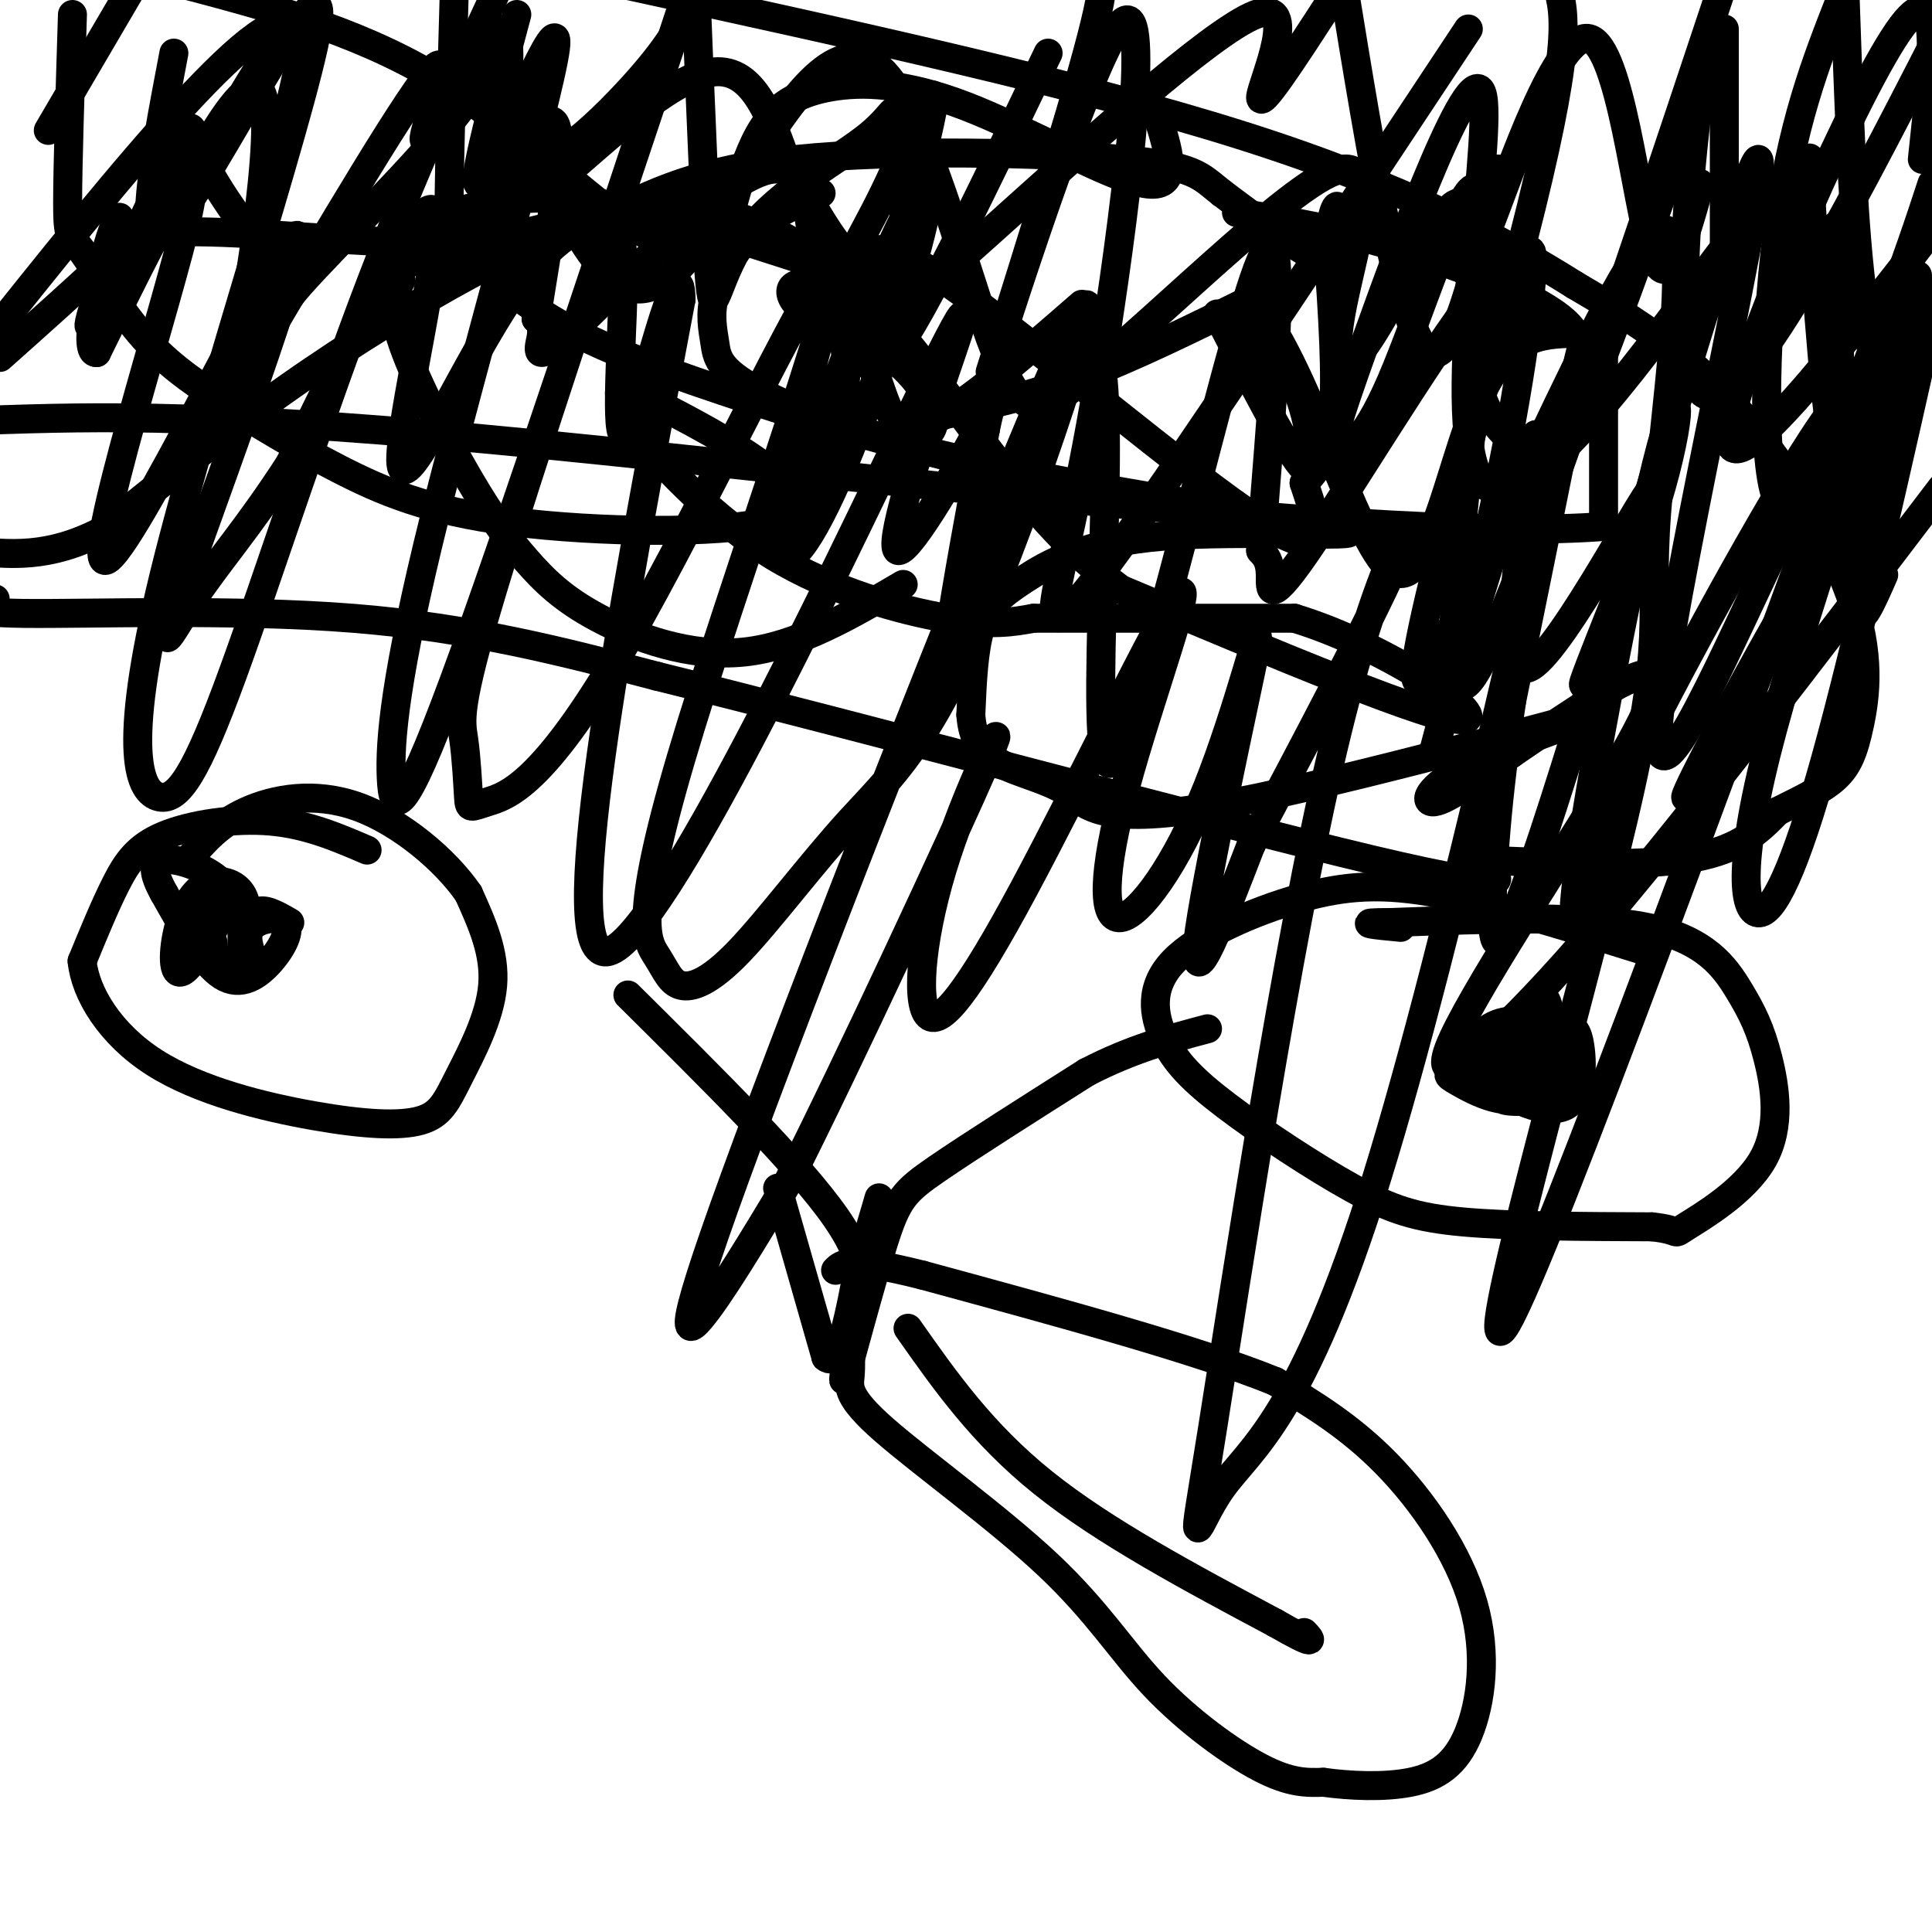
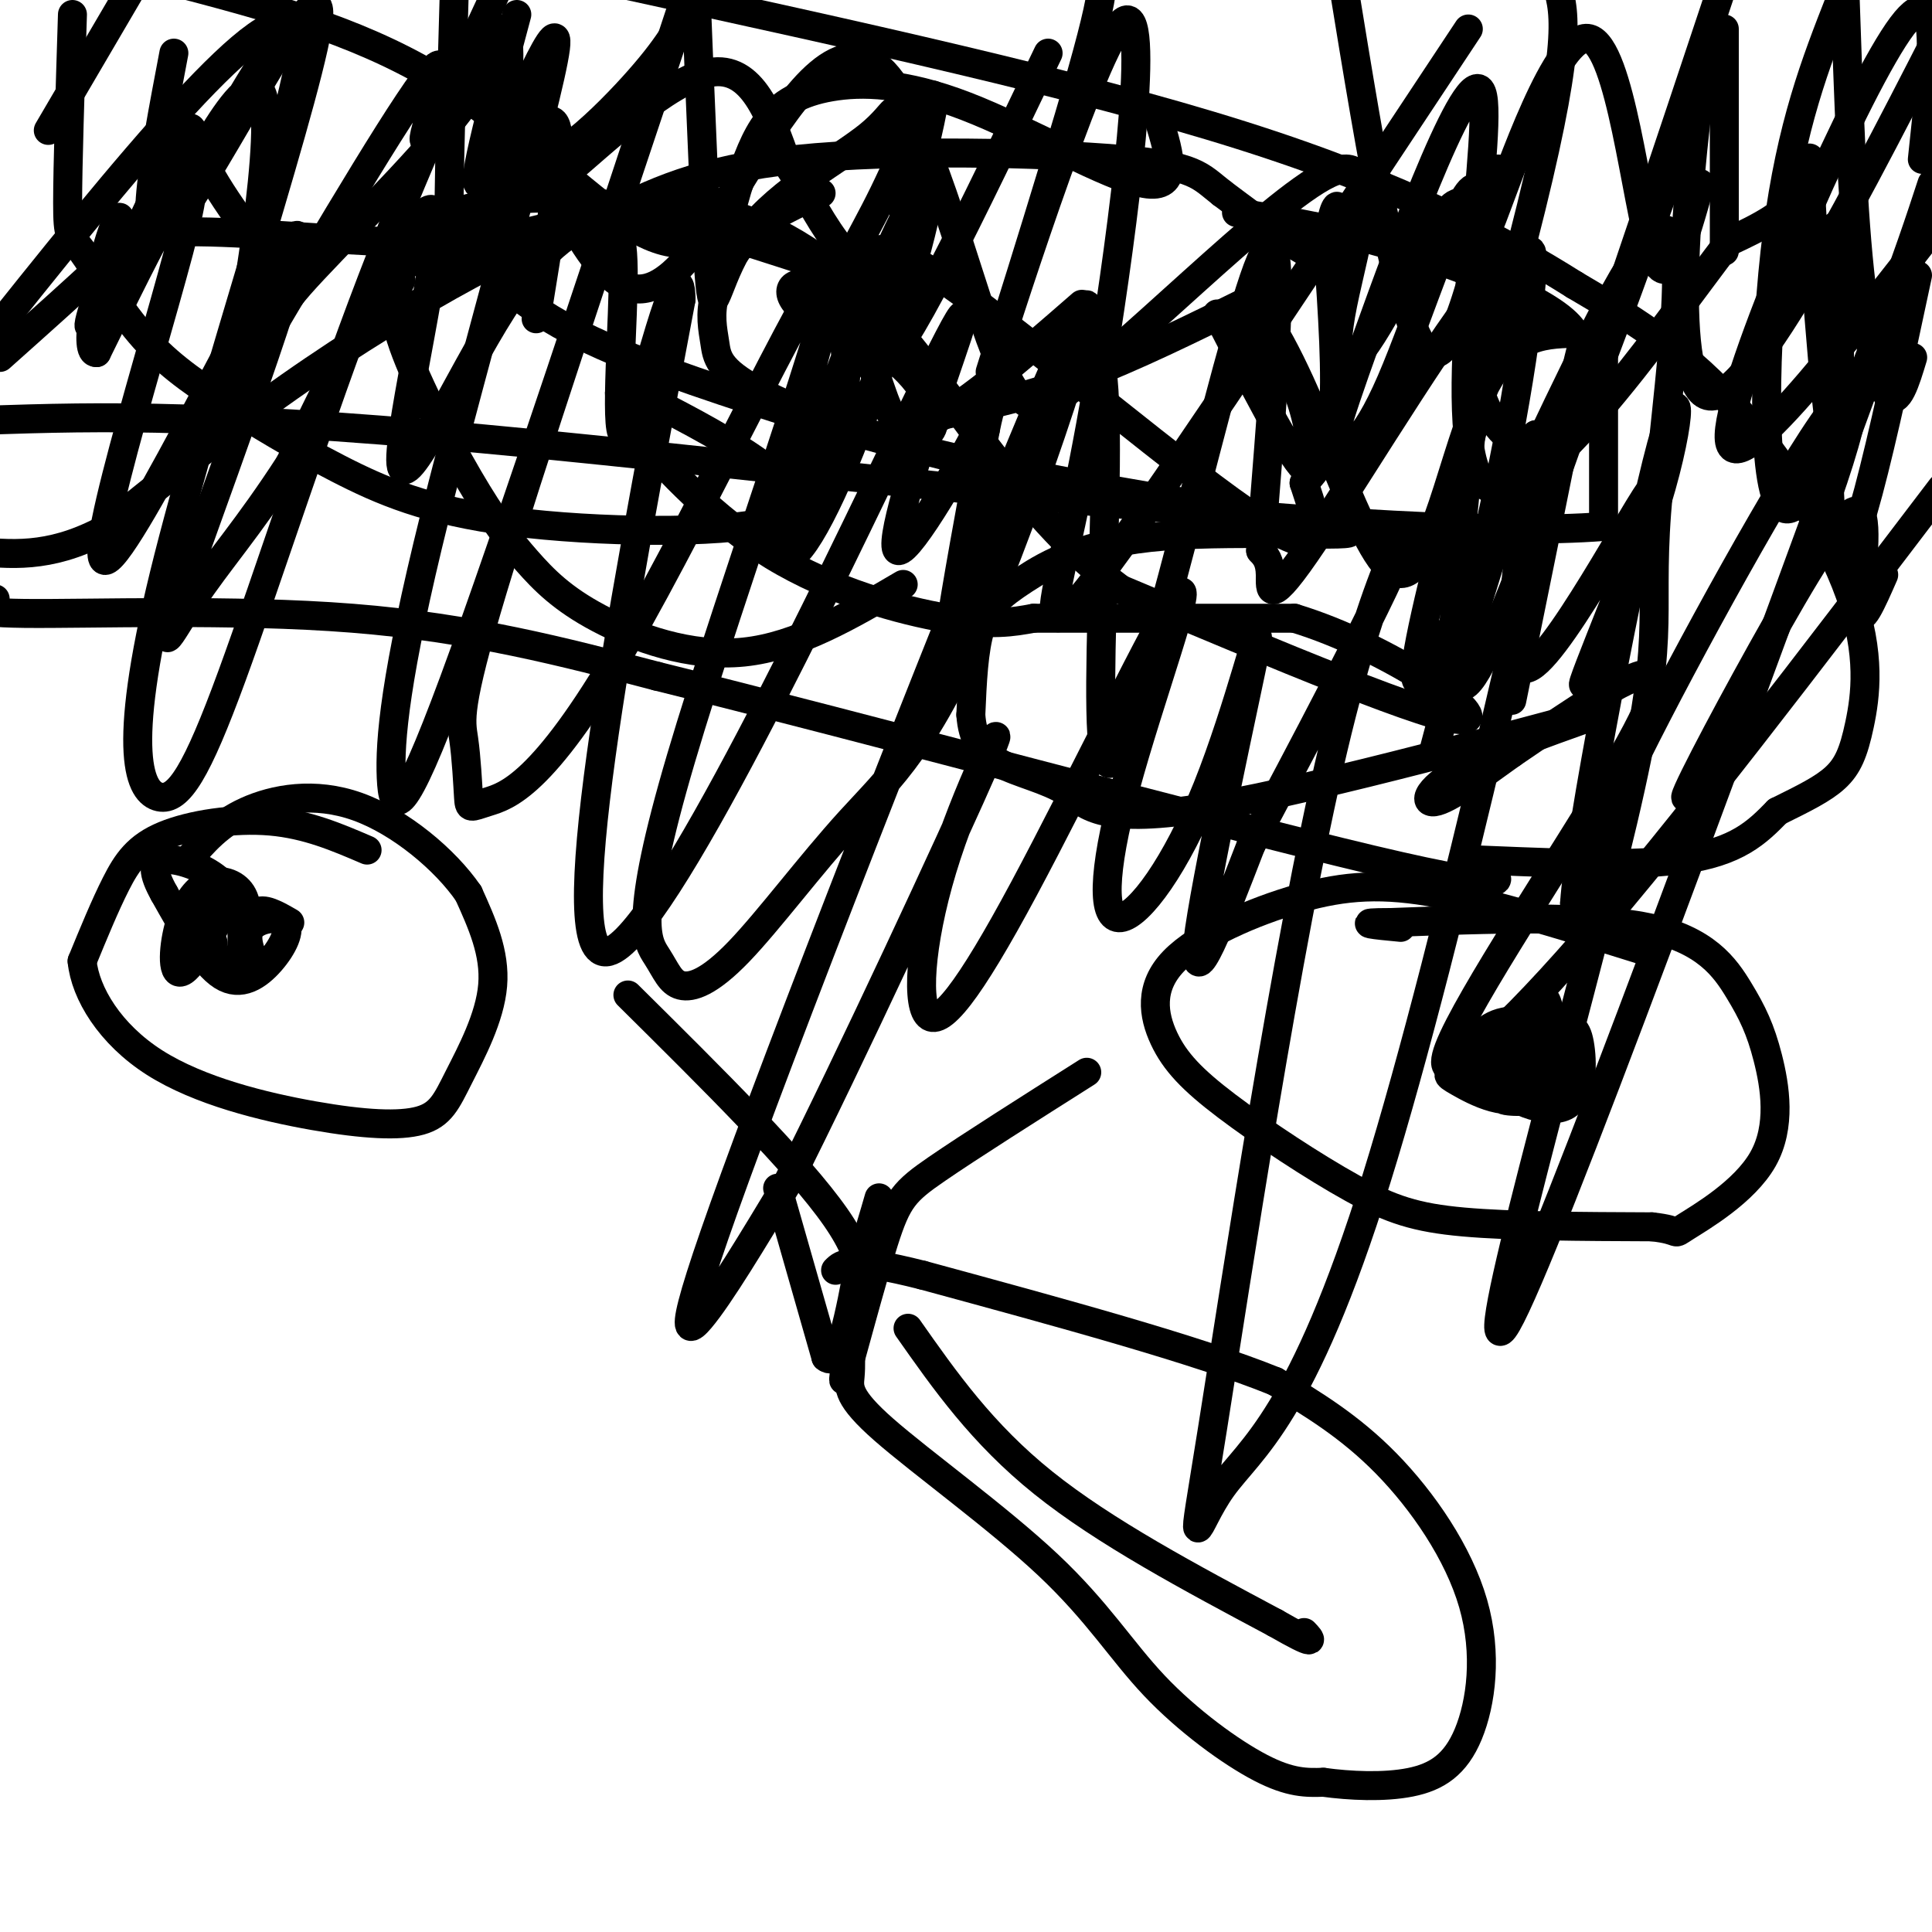
<svg xmlns="http://www.w3.org/2000/svg" viewBox="0 0 400 400" version="1.1">
  <g fill="none" stroke="#000000" stroke-width="6" stroke-linecap="round" stroke-linejoin="round">
    <path d="M161,246c0.000,0.000 10.000,35.000 10,35" />
    <path d="M171,281c2.833,2.500 4.917,-8.750 7,-20" />
    <path d="M178,261c1.833,-5.500 2.917,-9.250 4,-13" />
    <path d="M44,195c0.000,0.000 0.100,0.100 0.1,0.1" />
    <path d="M324,226c0.000,0.000 0.100,0.100 0.1,0.1" />
    <path d="M176,278c0.102,2.394 0.203,4.789 0,7c-0.203,2.211 -0.712,4.239 7,11c7.712,6.761 23.644,18.256 34,28c10.356,9.744 15.134,17.739 22,25c6.866,7.261 15.819,13.789 22,17c6.181,3.211 9.591,3.106 13,3" />
    <path d="M274,369c5.433,0.742 12.517,1.097 18,0c5.483,-1.097 9.367,-3.644 12,-10c2.633,-6.356 4.017,-16.519 1,-27c-3.017,-10.481 -10.433,-21.280 -18,-29c-7.567,-7.720 -15.283,-12.360 -23,-17" />
    <path d="M264,286c-16.000,-6.500 -44.500,-14.250 -73,-22" />
    <path d="M191,264c-15.167,-3.833 -16.583,-2.417 -18,-1" />
    <path d="M188,275c7.667,10.917 15.333,21.833 28,32c12.667,10.167 30.333,19.583 48,29" />
    <path d="M264,336c9.000,5.167 7.500,3.583 6,2" />
    <path d="M195,86c9.167,-2.000 18.333,-4.000 29,-8c10.667,-4.000 22.833,-10.000 35,-16" />
    <path d="M259,62c11.143,12.107 21.500,50.375 29,56c7.500,5.625 12.143,-21.393 18,-35c5.857,-13.607 12.929,-13.804 20,-14" />
    <path d="M326,69c-2.844,-5.600 -19.956,-12.600 -34,-17c-14.044,-4.400 -25.022,-6.200 -36,-8" />
    <path d="M252,65c7.489,14.622 14.978,29.244 18,32c3.022,2.756 1.578,-6.356 0,-12c-1.578,-5.644 -3.289,-7.822 -5,-10" />
    <path d="M265,75c-0.833,-2.167 -0.417,-2.583 0,-3" />
    <path d="M170,40c-5.017,2.159 -10.033,4.319 -14,8c-3.967,3.681 -6.883,8.885 -8,13c-1.117,4.115 -0.435,7.141 0,10c0.435,2.859 0.622,5.550 9,10c8.378,4.450 24.948,10.660 32,10c7.052,-0.660 4.586,-8.188 -1,-14c-5.586,-5.812 -14.293,-9.906 -23,-14" />
    <path d="M165,63c-3.222,-3.600 0.222,-5.600 4,-3c3.778,2.600 7.889,9.800 12,17" />
    <path d="M181,77c2.622,6.200 3.178,13.200 10,11c6.822,-2.200 19.911,-13.600 33,-25" />
    <path d="M240,25c2.167,7.150 4.335,14.300 -3,13c-7.335,-1.300 -24.172,-11.049 -37,-16c-12.828,-4.951 -21.646,-5.102 -28,-4c-6.354,1.102 -10.244,3.458 -13,7c-2.756,3.542 -4.378,8.271 -6,13" />
    <path d="M153,38c-1.222,3.619 -1.276,6.166 -4,9c-2.724,2.834 -8.118,5.955 -18,0c-9.882,-5.955 -24.252,-20.987 -41,-31c-16.748,-10.013 -35.874,-15.006 -55,-20" />
    <path d="M15,3c-0.497,15.777 -0.994,31.555 -1,39c-0.006,7.445 0.479,6.558 3,10c2.521,3.442 7.078,11.212 12,17c4.922,5.788 10.210,9.594 17,14c6.790,4.406 15.082,9.413 24,14c8.918,4.587 18.463,8.755 36,11c17.537,2.245 43.068,2.566 53,0c9.932,-2.566 4.266,-8.019 -3,-13c-7.266,-4.981 -16.133,-9.491 -25,-14" />
    <path d="M131,81c-4.263,-1.577 -2.421,1.481 -2,3c0.421,1.519 -0.578,1.500 4,7c4.578,5.500 14.732,16.519 27,24c12.268,7.481 26.648,11.423 36,13c9.352,1.577 13.676,0.788 18,0" />
    <path d="M214,128c12.000,0.000 33.000,0.000 54,0" />
    <path d="M268,128c19.333,5.867 40.667,20.533 35,21c-5.667,0.467 -38.333,-13.267 -71,-27" />
    <path d="M232,122c-19.429,-14.478 -32.502,-37.172 -45,-52c-12.498,-14.828 -24.422,-21.789 -34,-25c-9.578,-3.211 -16.809,-2.672 -30,0c-13.191,2.672 -32.340,7.478 -40,10c-7.660,2.522 -3.830,2.761 0,3" />
    <path d="M83,58c-0.693,1.658 -2.426,4.301 0,12c2.426,7.699 9.009,20.452 14,29c4.991,8.548 8.389,12.889 12,17c3.611,4.111 7.434,7.991 15,12c7.566,4.009 18.876,8.145 30,7c11.124,-1.145 22.062,-7.573 33,-14" />
    <path d="M332,64c0.000,0.000 0.000,45.000 0,45" />
    <path d="M332,109c-43.778,3.444 -153.222,-10.444 -220,-17c-66.778,-6.556 -90.889,-5.778 -115,-5" />
    <path d="M0,74c8.024,-7.161 16.048,-14.321 21,-19c4.952,-4.679 6.833,-6.875 18,-7c11.167,-0.125 31.619,1.821 41,2c9.381,0.179 7.690,-1.411 6,-3" />
    <path d="M86,47c3.500,-1.488 9.250,-3.708 16,-5c6.750,-1.292 14.500,-1.655 27,1c12.500,2.655 29.750,8.327 47,14" />
    <path d="M176,57c9.000,4.333 8.000,8.167 7,12" />
    <path d="M183,69c1.167,2.500 0.583,2.750 0,3" />
    <path d="M183,72c-0.500,-1.667 -1.750,-7.333 -3,-13" />
    <path d="M180,59c-0.500,-2.833 -0.250,-3.417 0,-4" />
    <path d="M180,55c0.143,-2.726 0.500,-7.542 17,4c16.500,11.542 49.143,39.440 64,49c14.857,9.560 11.929,0.780 9,-8" />
    <path d="M270,100c2.778,-2.844 5.222,-5.956 6,-14c0.778,-8.044 -0.111,-21.022 -1,-34" />
    <path d="M275,52c0.378,-7.778 1.822,-10.222 2,-9c0.178,1.222 -0.911,6.111 -2,11" />
    <path d="M275,54c-4.000,-0.500 -13.000,-7.250 -22,-14" />
    <path d="M253,40c-4.643,-3.607 -5.250,-5.625 -21,-7c-15.750,-1.375 -46.643,-2.107 -67,0c-20.357,2.107 -30.179,7.054 -40,12" />
    <path d="M125,45c-10.786,3.560 -17.750,6.458 -28,12c-10.250,5.542 -23.786,13.726 -37,23c-13.214,9.274 -26.107,19.637 -39,30" />
    <path d="M21,110c-11.000,5.667 -19.000,4.833 -27,4" />
    <path d="M-1,124c-3.622,1.422 -7.244,2.844 6,3c13.244,0.156 43.356,-0.956 68,1c24.644,1.956 43.822,6.978 63,12" />
    <path d="M136,140c41.756,10.311 114.644,30.089 148,38c33.356,7.911 27.178,3.956 21,0" />
    <path d="M305,178c11.933,0.444 31.267,1.556 43,0c11.733,-1.556 15.867,-5.778 20,-10" />
    <path d="M368,168c5.556,-2.753 9.444,-4.635 12,-7c2.556,-2.365 3.778,-5.211 5,-11c1.222,-5.789 2.444,-14.520 -2,-27c-4.444,-12.480 -14.556,-28.709 -25,-40c-10.444,-11.291 -21.222,-17.646 -32,-24" />
    <path d="M326,59c-14.667,-9.244 -35.333,-20.356 -69,-31c-33.667,-10.644 -80.333,-20.822 -127,-31" />
    <path d="M94,0c-0.466,16.149 -0.932,32.298 -1,40c-0.068,7.702 0.261,6.956 3,10c2.739,3.044 7.889,9.876 18,16c10.111,6.124 25.183,11.539 42,17c16.817,5.461 35.379,10.968 61,16c25.621,5.032 58.302,9.589 62,11c3.698,1.411 -21.586,-0.323 -38,1c-16.414,1.323 -23.958,5.702 -29,9c-5.042,3.298 -7.584,5.514 -9,10c-1.416,4.486 -1.708,11.243 -2,18" />
    <path d="M201,148c0.326,4.824 2.142,7.884 6,10c3.858,2.116 9.758,3.286 14,6c4.242,2.714 6.827,6.970 30,3c23.173,-3.970 66.933,-16.167 78,-19c11.067,-2.833 -10.559,3.699 -22,9c-11.441,5.301 -12.697,9.372 -10,9c2.697,-0.372 9.349,-5.186 16,-10" />
    <path d="M313,156c8.059,-5.445 20.206,-14.059 26,-16c5.794,-1.941 5.233,2.789 -5,20c-10.233,17.211 -30.140,46.903 -34,57c-3.860,10.097 8.326,0.599 28,-22c19.674,-22.599 46.837,-58.300 74,-94" />
    <path d="M390,119c-2.447,5.587 -4.894,11.173 -5,7c-0.106,-4.173 2.128,-18.107 0,-20c-2.128,-1.893 -8.618,8.253 -17,23c-8.382,14.747 -18.655,34.095 -19,36c-0.345,1.905 9.237,-13.634 19,-36c9.763,-22.366 19.705,-51.560 14,-47c-5.705,4.560 -27.059,42.874 -39,66c-11.941,23.126 -14.471,31.063 -17,39" />
    <path d="M326,187c0.881,-14.229 11.585,-69.301 17,-91c5.415,-21.699 5.542,-10.024 0,8c-5.542,18.024 -16.754,42.398 -15,37c1.754,-5.398 16.472,-40.569 15,-41c-1.472,-0.431 -19.135,33.877 -26,38c-6.865,4.123 -2.933,-21.938 1,-48" />
    <path d="M318,90c-5.246,9.594 -18.862,57.579 -21,65c-2.138,7.421 7.201,-25.723 13,-53c5.799,-27.277 8.056,-48.687 7,-50c-1.056,-1.313 -5.427,17.471 -5,17c0.427,-0.471 5.650,-20.199 -2,-13c-7.650,7.199 -28.175,41.323 -38,56c-9.825,14.677 -8.950,9.908 -9,7c-0.050,-2.908 -1.025,-3.954 -2,-5" />
    <path d="M261,114c1.652,-22.400 6.782,-75.900 0,-60c-6.782,15.900 -25.478,101.200 -31,104c-5.522,2.800 2.129,-76.900 -3,-86c-5.129,-9.100 -23.037,52.400 -29,67c-5.963,14.600 0.018,-17.700 6,-50" />
    <path d="M204,89c2.123,-10.561 4.430,-11.963 0,-3c-4.430,8.963 -15.599,28.291 -18,28c-2.401,-0.291 3.965,-20.202 9,-35c5.035,-14.798 8.740,-24.484 -7,8c-15.740,32.484 -50.926,107.138 -62,110c-11.074,2.862 1.963,-66.069 15,-135" />
    <path d="M141,62c-0.133,-13.259 -7.965,21.094 -11,27c-3.035,5.906 -1.272,-16.636 -1,-29c0.272,-12.364 -0.946,-14.551 -5,-14c-4.054,0.551 -10.942,3.838 -20,18c-9.058,14.162 -20.285,39.197 -21,32c-0.715,-7.197 9.081,-46.628 7,-52c-2.081,-5.372 -16.041,23.314 -30,52" />
    <path d="M60,96c-8.559,13.248 -14.957,20.368 -20,28c-5.043,7.632 -8.733,15.777 -1,-6c7.733,-21.777 26.887,-73.476 22,-69c-4.887,4.476 -33.816,65.128 -39,67c-5.184,1.872 13.376,-55.037 17,-72c3.624,-16.963 -7.688,6.018 -19,29" />
    <path d="M20,73c-2.760,0.352 -0.160,-13.267 2,-21c2.160,-7.733 3.880,-9.580 2,-3c-1.880,6.580 -7.360,21.589 -5,18c2.360,-3.589 12.558,-25.774 17,-35c4.442,-9.226 3.126,-5.493 6,1c2.874,6.493 9.937,15.747 17,25" />
    <path d="M59,58c1.410,5.998 -3.565,8.495 3,1c6.565,-7.495 24.670,-24.980 33,-36c8.330,-11.020 6.885,-15.575 11,-5c4.115,10.575 13.791,36.281 23,41c9.209,4.719 17.953,-11.550 27,-26c9.047,-14.450 18.397,-27.083 27,-18c8.603,9.083 16.458,39.881 22,55c5.542,15.119 8.771,14.560 12,14" />
    <path d="M217,84c14.811,-10.057 45.837,-42.198 58,-48c12.163,-5.802 5.463,14.737 3,27c-2.463,12.263 -0.688,16.252 5,8c5.688,-8.252 15.290,-28.746 19,-29c3.710,-0.254 1.527,19.730 3,32c1.473,12.270 6.601,16.825 10,18c3.399,1.175 5.069,-1.030 6,0c0.931,1.030 1.123,5.294 6,-6c4.877,-11.294 14.438,-38.147 24,-65" />
    <path d="M351,21c4.440,-15.548 3.542,-21.917 1,-3c-2.542,18.917 -6.726,63.119 2,64c8.726,0.881 30.363,-41.560 52,-84" />
    <path d="M398,33c2.222,-20.667 4.444,-41.333 -6,-25c-10.444,16.333 -33.556,69.667 -34,82c-0.444,12.333 21.778,-16.333 44,-45" />
    <path d="M396,74c-1.511,5.000 -3.022,10.000 -5,8c-1.978,-2.000 -4.422,-11.000 -6,-26c-1.578,-15.000 -2.289,-36.000 -3,-57" />
    <path d="M381,0c-5.077,12.952 -10.155,25.905 -13,48c-2.845,22.095 -3.458,53.333 1,57c4.458,3.667 13.988,-20.238 20,-36c6.012,-15.762 8.506,-23.381 11,-31" />
    <path d="M397,57c-7.142,33.439 -14.285,66.878 -17,57c-2.715,-9.878 -1.004,-63.072 0,-67c1.004,-3.928 1.300,41.411 0,45c-1.300,3.589 -4.196,-34.572 -5,-50c-0.804,-15.428 0.485,-8.122 -2,-3c-2.485,5.122 -8.742,8.061 -15,11" />
    <path d="M358,50c-14.228,18.593 -42.299,59.577 -51,50c-8.701,-9.577 1.969,-69.714 0,-80c-1.969,-10.286 -16.577,29.280 -24,50c-7.423,20.720 -7.660,22.595 -6,23c1.660,0.405 5.216,-0.660 11,-14c5.784,-13.340 13.795,-38.954 17,-40c3.205,-1.046 1.602,22.477 0,46" />
    <path d="M305,85c-2.267,25.644 -7.933,66.756 0,55c7.933,-11.756 29.467,-76.378 51,-141" />
    <path d="M357,6c0.000,21.833 0.000,43.667 0,46c0.000,2.333 0.000,-14.833 0,-32" />
    <path d="M352,38c-3.357,12.054 -6.714,24.107 -10,14c-3.286,-10.107 -6.500,-42.375 -13,-44c-6.500,-1.625 -16.286,27.393 -20,37c-3.714,9.607 -1.357,-0.196 1,-10" />
    <path d="M310,35c-2.156,10.311 -8.044,41.089 -14,38c-5.956,-3.089 -11.978,-40.044 -18,-77" />
-     <path d="M275,1c-7.195,11.079 -14.391,22.158 -14,19c0.391,-3.158 8.368,-20.552 -1,-17c-9.368,3.552 -36.082,28.049 -55,45c-18.918,16.951 -30.042,26.354 -34,19c-3.958,-7.354 -0.752,-31.466 -10,-32c-9.248,-0.534 -30.951,22.510 -41,32c-10.049,9.490 -8.442,5.426 -8,3c0.442,-2.426 -0.279,-3.213 -1,-4" />
    <path d="M111,66c1.922,-12.325 7.226,-41.139 3,-41c-4.226,0.139 -17.983,29.231 -19,31c-1.017,1.769 10.705,-23.786 15,-31c4.295,-7.214 1.161,3.912 0,10c-1.161,6.088 -0.351,7.139 7,1c7.351,-6.139 21.243,-19.468 30,-21c8.757,-1.532 12.378,8.734 16,19" />
    <path d="M163,34c3.950,5.662 5.827,10.318 10,16c4.173,5.682 10.644,12.390 13,7c2.356,-5.390 0.598,-22.878 0,-30c-0.598,-7.122 -0.037,-3.878 -6,1c-5.963,4.878 -18.452,11.390 -25,20c-6.548,8.610 -7.157,19.317 -8,11c-0.843,-8.317 -1.922,-35.659 -3,-63" />
    <path d="M143,1c-2.294,4.422 -4.589,8.844 -12,17c-7.411,8.156 -19.939,20.044 -24,15c-4.061,-5.044 0.344,-27.022 -3,-27c-3.344,0.022 -14.439,22.044 -16,23c-1.561,0.956 6.411,-19.156 2,-15c-4.411,4.156 -21.206,32.578 -38,61" />
    <path d="M52,75c-7.821,15.993 -8.375,25.476 -5,9c3.375,-16.476 10.678,-58.911 7,-65c-3.678,-6.089 -18.336,24.168 -17,23c1.336,-1.168 18.668,-33.762 24,-38c5.332,-4.238 -1.334,19.881 -8,44" />
    <path d="M53,48c3.244,-6.489 15.356,-44.711 5,-43c-10.356,1.711 -43.178,43.356 -76,85" />
    <path d="M10,27c0.000,0.000 17.000,-29.000 17,-29" />
    <path d="M36,11c-4.341,22.792 -8.681,45.585 0,35c8.681,-10.585 30.384,-54.547 30,-43c-0.384,11.547 -22.854,78.602 -32,116c-9.146,37.398 -4.967,45.138 -1,46c3.967,0.862 7.722,-5.152 15,-25c7.278,-19.848 18.079,-53.528 29,-82c10.921,-28.472 21.960,-51.736 33,-75" />
    <path d="M107,3c-5.337,19.954 -10.674,39.909 -7,34c3.674,-5.909 16.357,-37.680 15,-27c-1.357,10.680 -16.756,63.811 -25,97c-8.244,33.189 -9.335,46.435 -9,54c0.335,7.565 2.096,9.447 13,-20c10.904,-29.447 30.952,-90.224 51,-151" />
    <path d="M141,3c-15.775,47.132 -31.551,94.264 -39,119c-7.449,24.736 -6.572,27.076 -6,31c0.572,3.924 0.838,9.434 1,12c0.162,2.566 0.221,2.190 4,1c3.779,-1.190 11.280,-3.192 28,-32c16.720,-28.808 42.661,-84.420 44,-80c1.339,4.420 -21.925,68.874 -32,103c-10.075,34.126 -6.963,37.926 -5,41c1.963,3.074 2.775,5.423 5,6c2.225,0.577 5.863,-0.617 12,-7c6.137,-6.383 14.774,-17.956 23,-27c8.226,-9.044 16.041,-15.559 28,-44c11.959,-28.441 28.061,-78.809 18,-58c-10.061,20.809 -46.286,112.795 -64,160c-17.714,47.205 -16.918,49.630 -13,45c3.918,-4.630 10.959,-16.315 18,-28" />
    <path d="M163,245c12.445,-24.621 34.557,-72.174 41,-87c6.443,-14.826 -2.781,3.076 -8,19c-5.219,15.924 -6.431,29.872 -4,33c2.431,3.128 8.506,-4.563 20,-26c11.494,-21.437 28.409,-56.620 32,-61c3.591,-4.380 -6.141,22.042 -11,40c-4.859,17.958 -4.843,27.453 -1,27c3.843,-0.453 11.515,-10.853 18,-27c6.485,-16.147 11.785,-38.039 10,-29c-1.785,9.039 -10.653,49.011 -12,61c-1.347,11.989 4.826,-4.006 11,-20" />
    <path d="M259,175c9.181,-17.178 26.635,-50.122 31,-61c4.365,-10.878 -4.359,0.309 -14,41c-9.641,40.691 -20.199,110.887 -25,141c-4.801,30.113 -3.843,20.144 2,12c5.843,-8.144 16.573,-14.462 32,-64c15.427,-49.538 35.551,-142.297 41,-166c5.449,-23.703 -3.775,21.648 -13,67" />
-     <path d="M313,145c-3.076,19.898 -4.265,36.145 -4,45c0.265,8.855 1.984,10.320 15,-31c13.016,-41.320 37.327,-125.425 40,-126c2.673,-0.575 -16.294,82.380 -20,111c-3.706,28.620 7.847,2.903 21,-25c13.153,-27.903 27.906,-57.993 27,-50c-0.906,7.993 -17.470,54.070 -25,82c-7.530,27.930 -6.027,37.712 -3,38c3.027,0.288 7.579,-8.918 14,-32c6.421,-23.082 14.710,-60.041 23,-97" />
    <path d="M398,47c-38.952,106.481 -77.904,212.963 -86,227c-8.096,14.037 14.664,-64.369 24,-104c9.336,-39.631 5.247,-40.487 7,-64c1.753,-23.513 9.346,-69.684 -2,-56c-11.346,13.684 -41.632,87.223 -47,91c-5.368,3.777 14.180,-62.206 23,-98c8.820,-35.794 6.910,-41.397 5,-47" />
    <path d="M304,6c-28.749,43.450 -57.498,86.900 -72,107c-14.502,20.100 -14.758,16.851 -13,8c1.758,-8.851 5.529,-23.303 10,-52c4.471,-28.697 9.642,-71.641 3,-64c-6.642,7.641 -25.096,65.865 -27,72c-1.904,6.135 12.742,-39.819 19,-62c6.258,-22.181 4.129,-20.591 2,-19" />
    <path d="M217,11c-15.723,32.782 -31.446,65.564 -34,63c-2.554,-2.564 8.062,-40.475 10,-51c1.938,-10.525 -4.803,6.336 -10,17c-5.197,10.664 -8.850,15.132 -13,29c-4.150,13.868 -8.796,37.138 -8,44c0.796,6.862 7.035,-2.683 14,-20c6.965,-17.317 14.656,-42.405 16,-51c1.344,-8.595 -3.660,-0.695 -11,17c-7.340,17.695 -17.014,45.187 -18,51c-0.986,5.813 6.718,-10.053 10,-21c3.282,-10.947 2.141,-16.973 1,-23" />
    <path d="M174,66c0.167,-4.667 0.083,-4.833 0,-5" />
    <path d="M341,197c-15.647,-4.899 -31.294,-9.798 -43,-12c-11.706,-2.202 -19.471,-1.707 -29,1c-9.529,2.707 -20.820,7.625 -26,13c-5.180,5.375 -4.247,11.205 -2,16c2.247,4.795 5.808,8.553 13,14c7.192,5.447 18.013,12.582 26,17c7.987,4.418 13.139,6.119 23,7c9.861,0.881 24.430,0.940 39,1" />
    <path d="M342,254c6.681,0.709 3.882,1.982 7,0c3.118,-1.982 12.153,-7.219 16,-14c3.847,-6.781 2.505,-15.106 1,-21c-1.505,-5.894 -3.175,-9.356 -6,-14c-2.825,-4.644 -6.807,-10.470 -19,-13c-12.193,-2.530 -32.596,-1.765 -53,-1" />
    <path d="M288,191c-8.500,0.000 -3.250,0.500 2,1" />
    <path d="M309,214c-1.589,3.294 -3.179,6.589 0,10c3.179,3.411 11.125,6.939 15,5c3.875,-1.939 3.678,-9.344 3,-13c-0.678,-3.656 -1.836,-3.561 -5,-4c-3.164,-0.439 -8.332,-1.411 -12,0c-3.668,1.411 -5.834,5.206 -8,9" />
    <path d="M302,221c-2.067,1.613 -3.235,1.147 0,3c3.235,1.853 10.874,6.027 15,2c4.126,-4.027 4.741,-16.255 3,-19c-1.741,-2.745 -5.837,3.994 -8,9c-2.163,5.006 -2.394,8.280 -2,10c0.394,1.720 1.414,1.886 3,2c1.586,0.114 3.739,0.175 5,-2c1.261,-2.175 1.631,-6.588 2,-11" />
    <path d="M320,215c-0.489,-2.956 -2.711,-4.844 -4,-4c-1.289,0.844 -1.644,4.422 -2,8" />
    <path d="M314,219c0.444,-0.222 2.556,-4.778 3,-5c0.444,-0.222 -0.778,3.889 -2,8" />
    <path d="M315,222c-0.500,0.833 -0.750,-1.083 -1,-3" />
    <path d="M76,176c-6.220,-2.673 -12.440,-5.345 -20,-6c-7.560,-0.655 -16.458,0.708 -22,3c-5.542,2.292 -7.726,5.512 -10,10c-2.274,4.488 -4.637,10.244 -7,16" />
    <path d="M17,199c0.644,6.602 5.754,15.107 15,21c9.246,5.893 22.630,9.173 33,11c10.370,1.827 17.728,2.201 22,1c4.272,-1.201 5.458,-3.977 8,-9c2.542,-5.023 6.441,-12.292 7,-19c0.559,-6.708 -2.220,-12.854 -5,-19" />
    <path d="M97,185c-4.750,-6.952 -14.125,-14.833 -23,-18c-8.875,-3.167 -17.250,-1.619 -23,1c-5.750,2.619 -8.875,6.310 -12,10" />
    <path d="M53,200c-1.246,-3.077 -2.491,-6.153 -1,-8c1.491,-1.847 5.719,-2.464 7,-1c1.281,1.464 -0.386,5.010 -3,8c-2.614,2.990 -6.175,5.426 -10,3c-3.825,-2.426 -7.912,-9.713 -12,-17" />
    <path d="M34,185c-2.441,-4.332 -2.542,-6.662 0,-7c2.542,-0.338 7.729,1.315 11,4c3.271,2.685 4.628,6.402 5,10c0.372,3.598 -0.240,7.078 -1,9c-0.760,1.922 -1.666,2.287 -3,0c-1.334,-2.287 -3.095,-7.225 -3,-10c0.095,-2.775 2.048,-3.388 4,-4" />
    <path d="M47,187c-1.291,2.951 -6.517,12.329 -9,14c-2.483,1.671 -2.222,-4.367 -1,-9c1.222,-4.633 3.406,-7.863 6,-9c2.594,-1.137 5.598,-0.182 7,2c1.402,2.182 1.201,5.591 1,9" />
    <path d="M51,194c0.289,0.200 0.511,-3.800 2,-5c1.489,-1.200 4.244,0.400 7,2" />
    <path d="M130,206c17.667,17.500 35.333,35.000 43,46c7.667,11.000 5.333,15.500 3,20" />
    <path d="M176,272c-0.171,7.560 -2.097,16.459 -1,13c1.097,-3.459 5.219,-19.278 8,-28c2.781,-8.722 4.223,-10.349 11,-15c6.777,-4.651 18.888,-12.325 31,-20" />
-     <path d="M225,222c9.333,-4.833 17.167,-6.917 25,-9" />
  </g>
</svg>